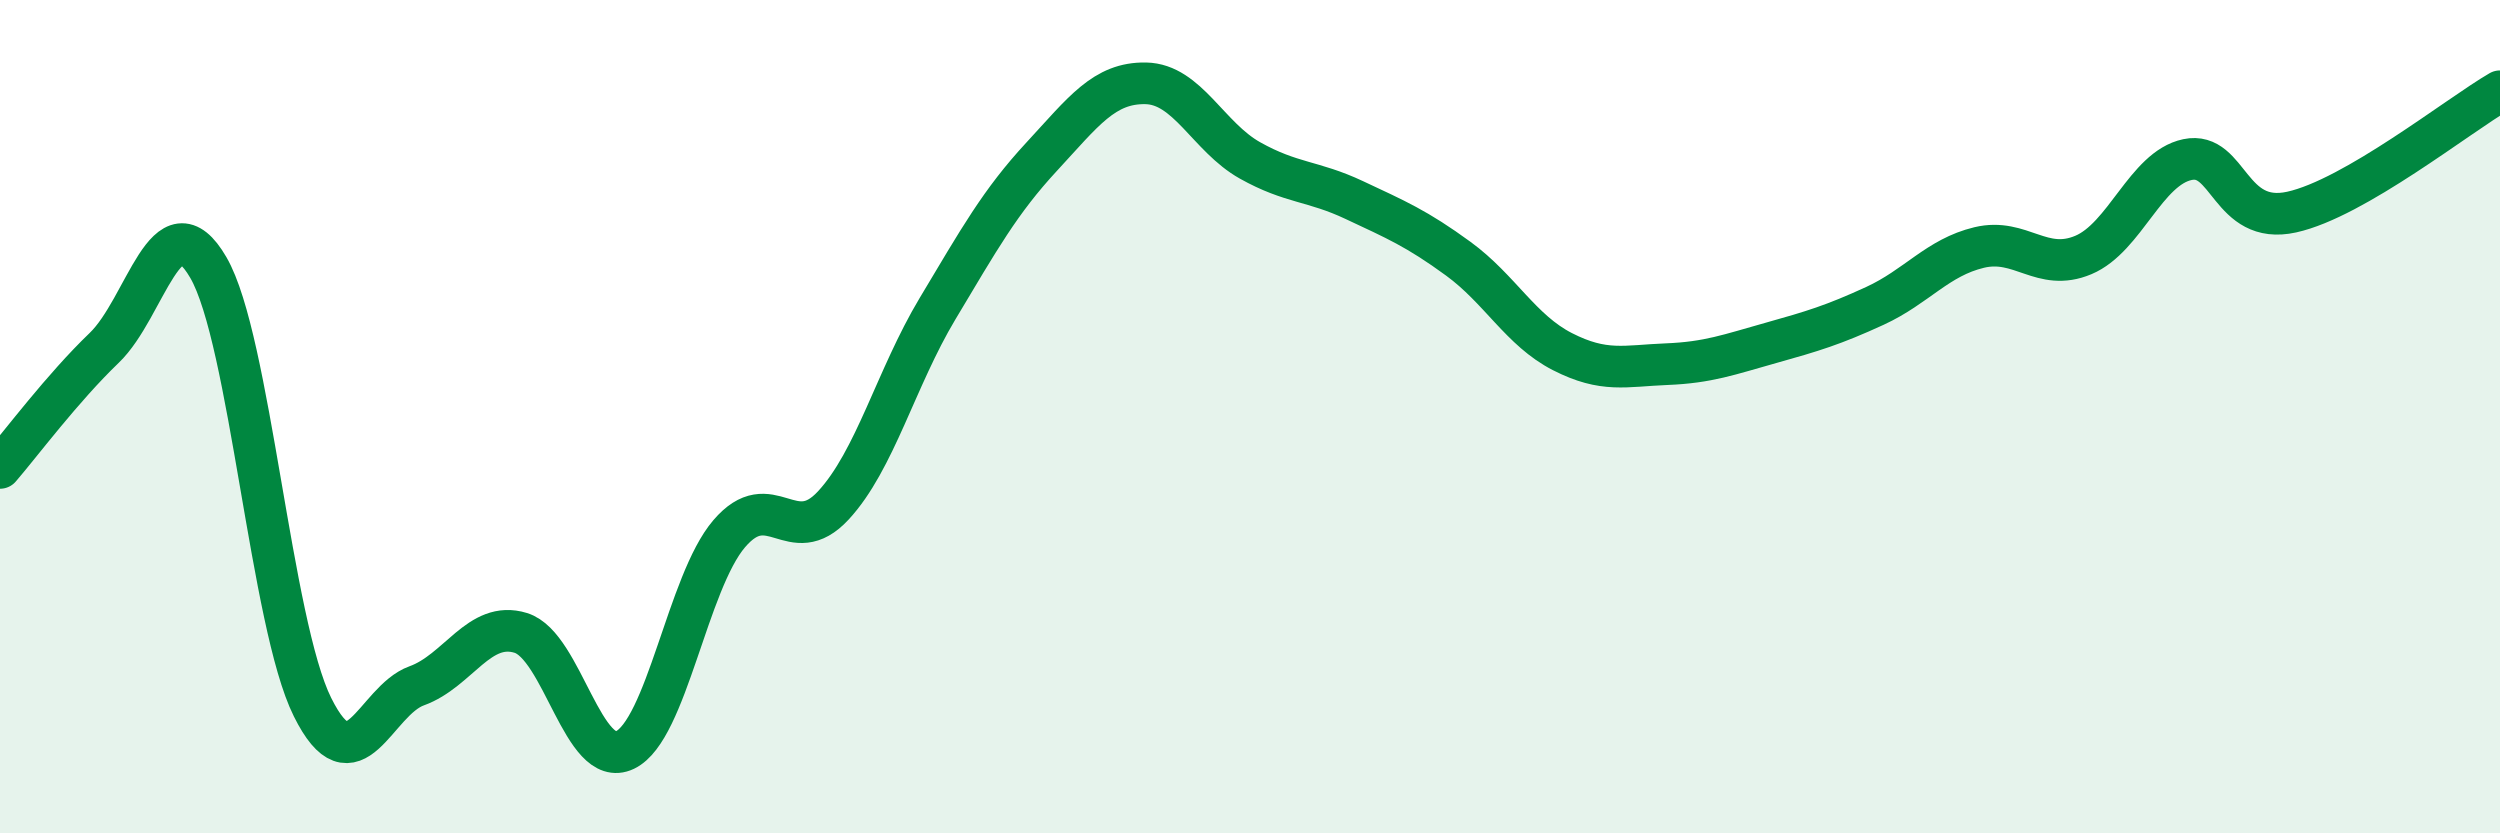
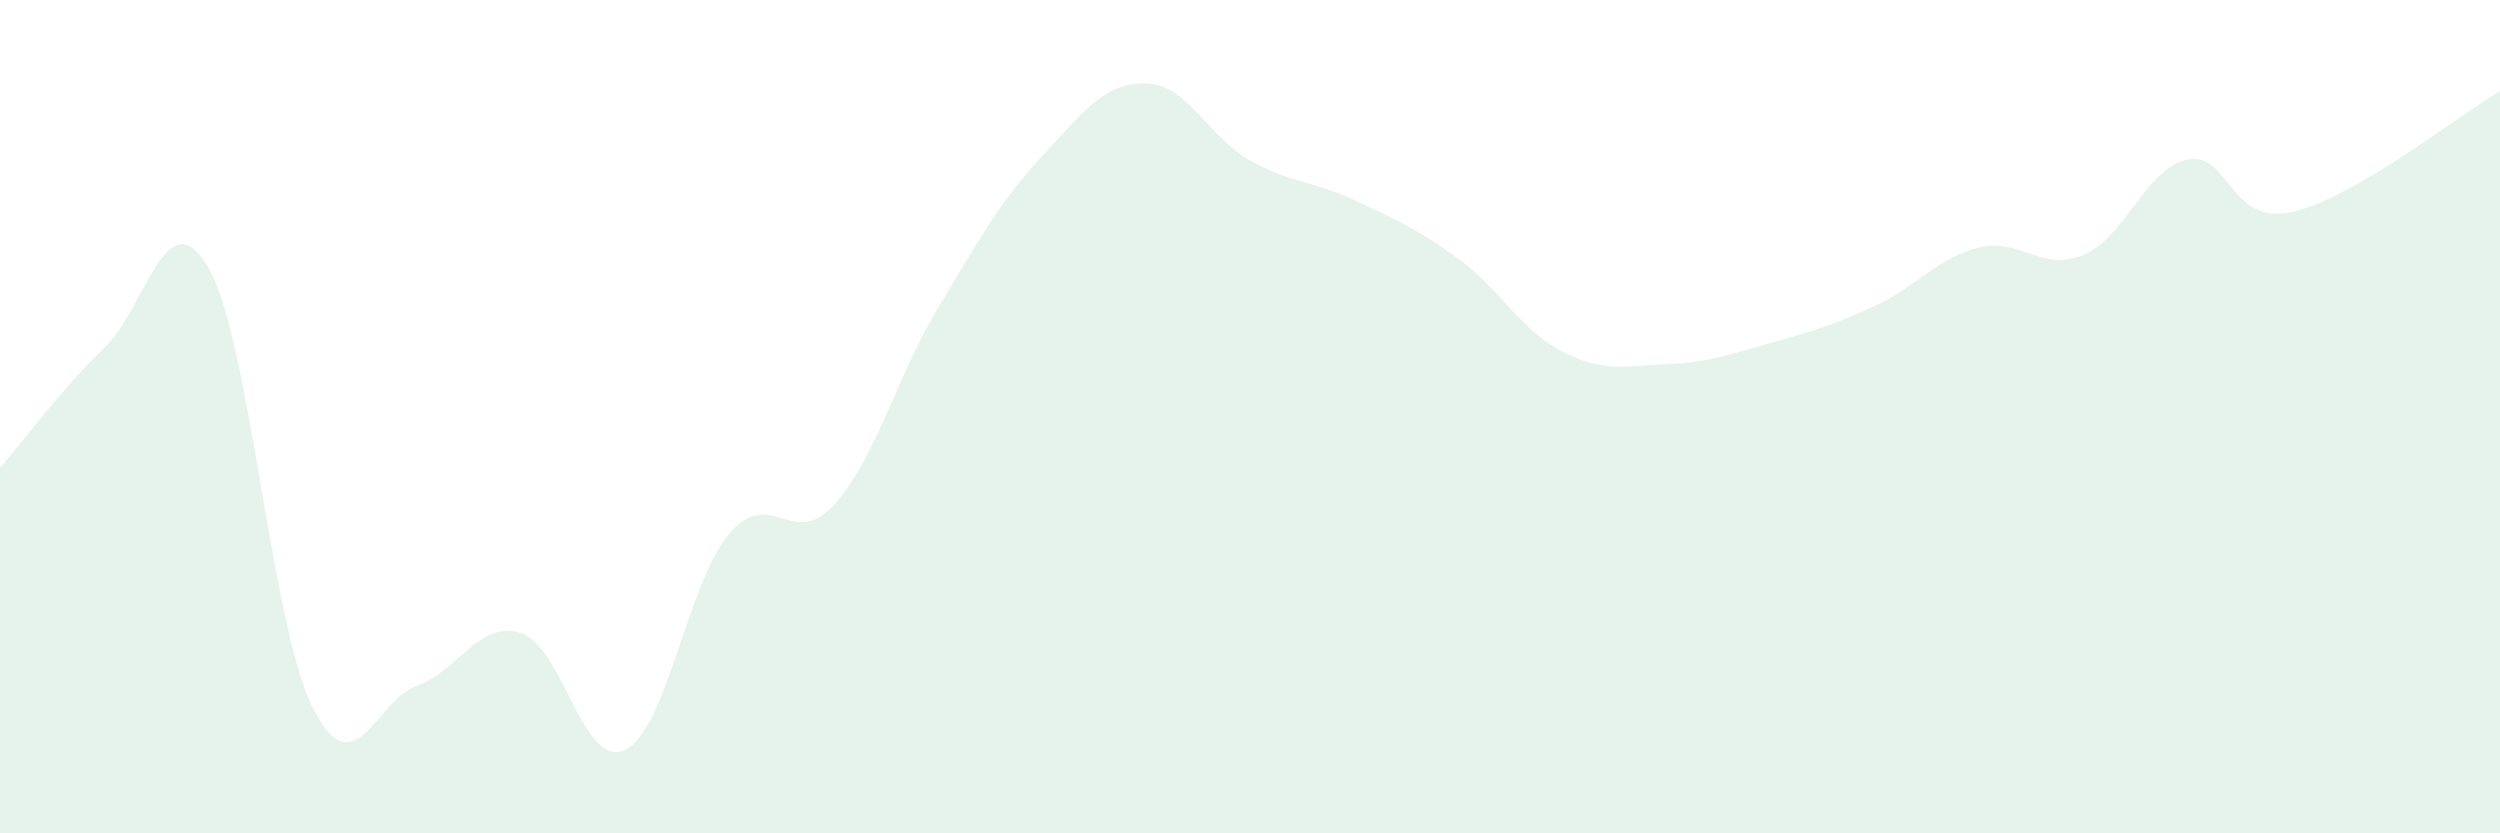
<svg xmlns="http://www.w3.org/2000/svg" width="60" height="20" viewBox="0 0 60 20">
  <path d="M 0,11.23 C 0.5,10.65 1.5,9.31 2.5,8.35 C 3.5,7.39 4,4.7 5,6.42 C 6,8.14 6.5,14.96 7.5,16.97 C 8.5,18.98 9,16.82 10,16.46 C 11,16.1 11.5,14.88 12.5,15.19 C 13.5,15.5 14,18.48 15,18 C 16,17.52 16.5,13.98 17.5,12.81 C 18.5,11.64 19,13.21 20,12.13 C 21,11.05 21.5,9.08 22.5,7.41 C 23.5,5.74 24,4.84 25,3.76 C 26,2.68 26.5,1.98 27.5,2 C 28.5,2.02 29,3.29 30,3.85 C 31,4.41 31.5,4.33 32.5,4.8 C 33.5,5.27 34,5.48 35,6.21 C 36,6.94 36.5,7.93 37.5,8.44 C 38.5,8.95 39,8.78 40,8.74 C 41,8.7 41.5,8.51 42.5,8.23 C 43.5,7.95 44,7.8 45,7.34 C 46,6.88 46.5,6.18 47.5,5.94 C 48.5,5.7 49,6.54 50,6.12 C 51,5.7 51.5,4.04 52.5,3.83 C 53.5,3.62 53.5,5.42 55,5.09 C 56.5,4.76 59,2.77 60,2.19L60 20L0 20Z" fill="#008740" opacity="0.1" stroke-linecap="round" stroke-linejoin="round" />
-   <path d="M 0,11.23 C 0.5,10.65 1.5,9.31 2.5,8.35 C 3.5,7.39 4,4.7 5,6.42 C 6,8.14 6.5,14.96 7.5,16.97 C 8.5,18.98 9,16.82 10,16.46 C 11,16.1 11.5,14.88 12.5,15.19 C 13.5,15.5 14,18.48 15,18 C 16,17.52 16.5,13.98 17.5,12.81 C 18.5,11.64 19,13.21 20,12.13 C 21,11.05 21.5,9.08 22.5,7.41 C 23.5,5.74 24,4.84 25,3.76 C 26,2.68 26.5,1.98 27.5,2 C 28.5,2.02 29,3.29 30,3.85 C 31,4.41 31.5,4.33 32.5,4.8 C 33.5,5.27 34,5.48 35,6.21 C 36,6.94 36.5,7.93 37.5,8.44 C 38.5,8.95 39,8.78 40,8.74 C 41,8.7 41.5,8.51 42.5,8.23 C 43.5,7.95 44,7.8 45,7.34 C 46,6.88 46.5,6.18 47.5,5.94 C 48.5,5.7 49,6.54 50,6.12 C 51,5.7 51.5,4.04 52.5,3.83 C 53.5,3.62 53.5,5.42 55,5.09 C 56.5,4.76 59,2.77 60,2.19" stroke="#008740" stroke-width="1" fill="none" stroke-linecap="round" stroke-linejoin="round" />
</svg>